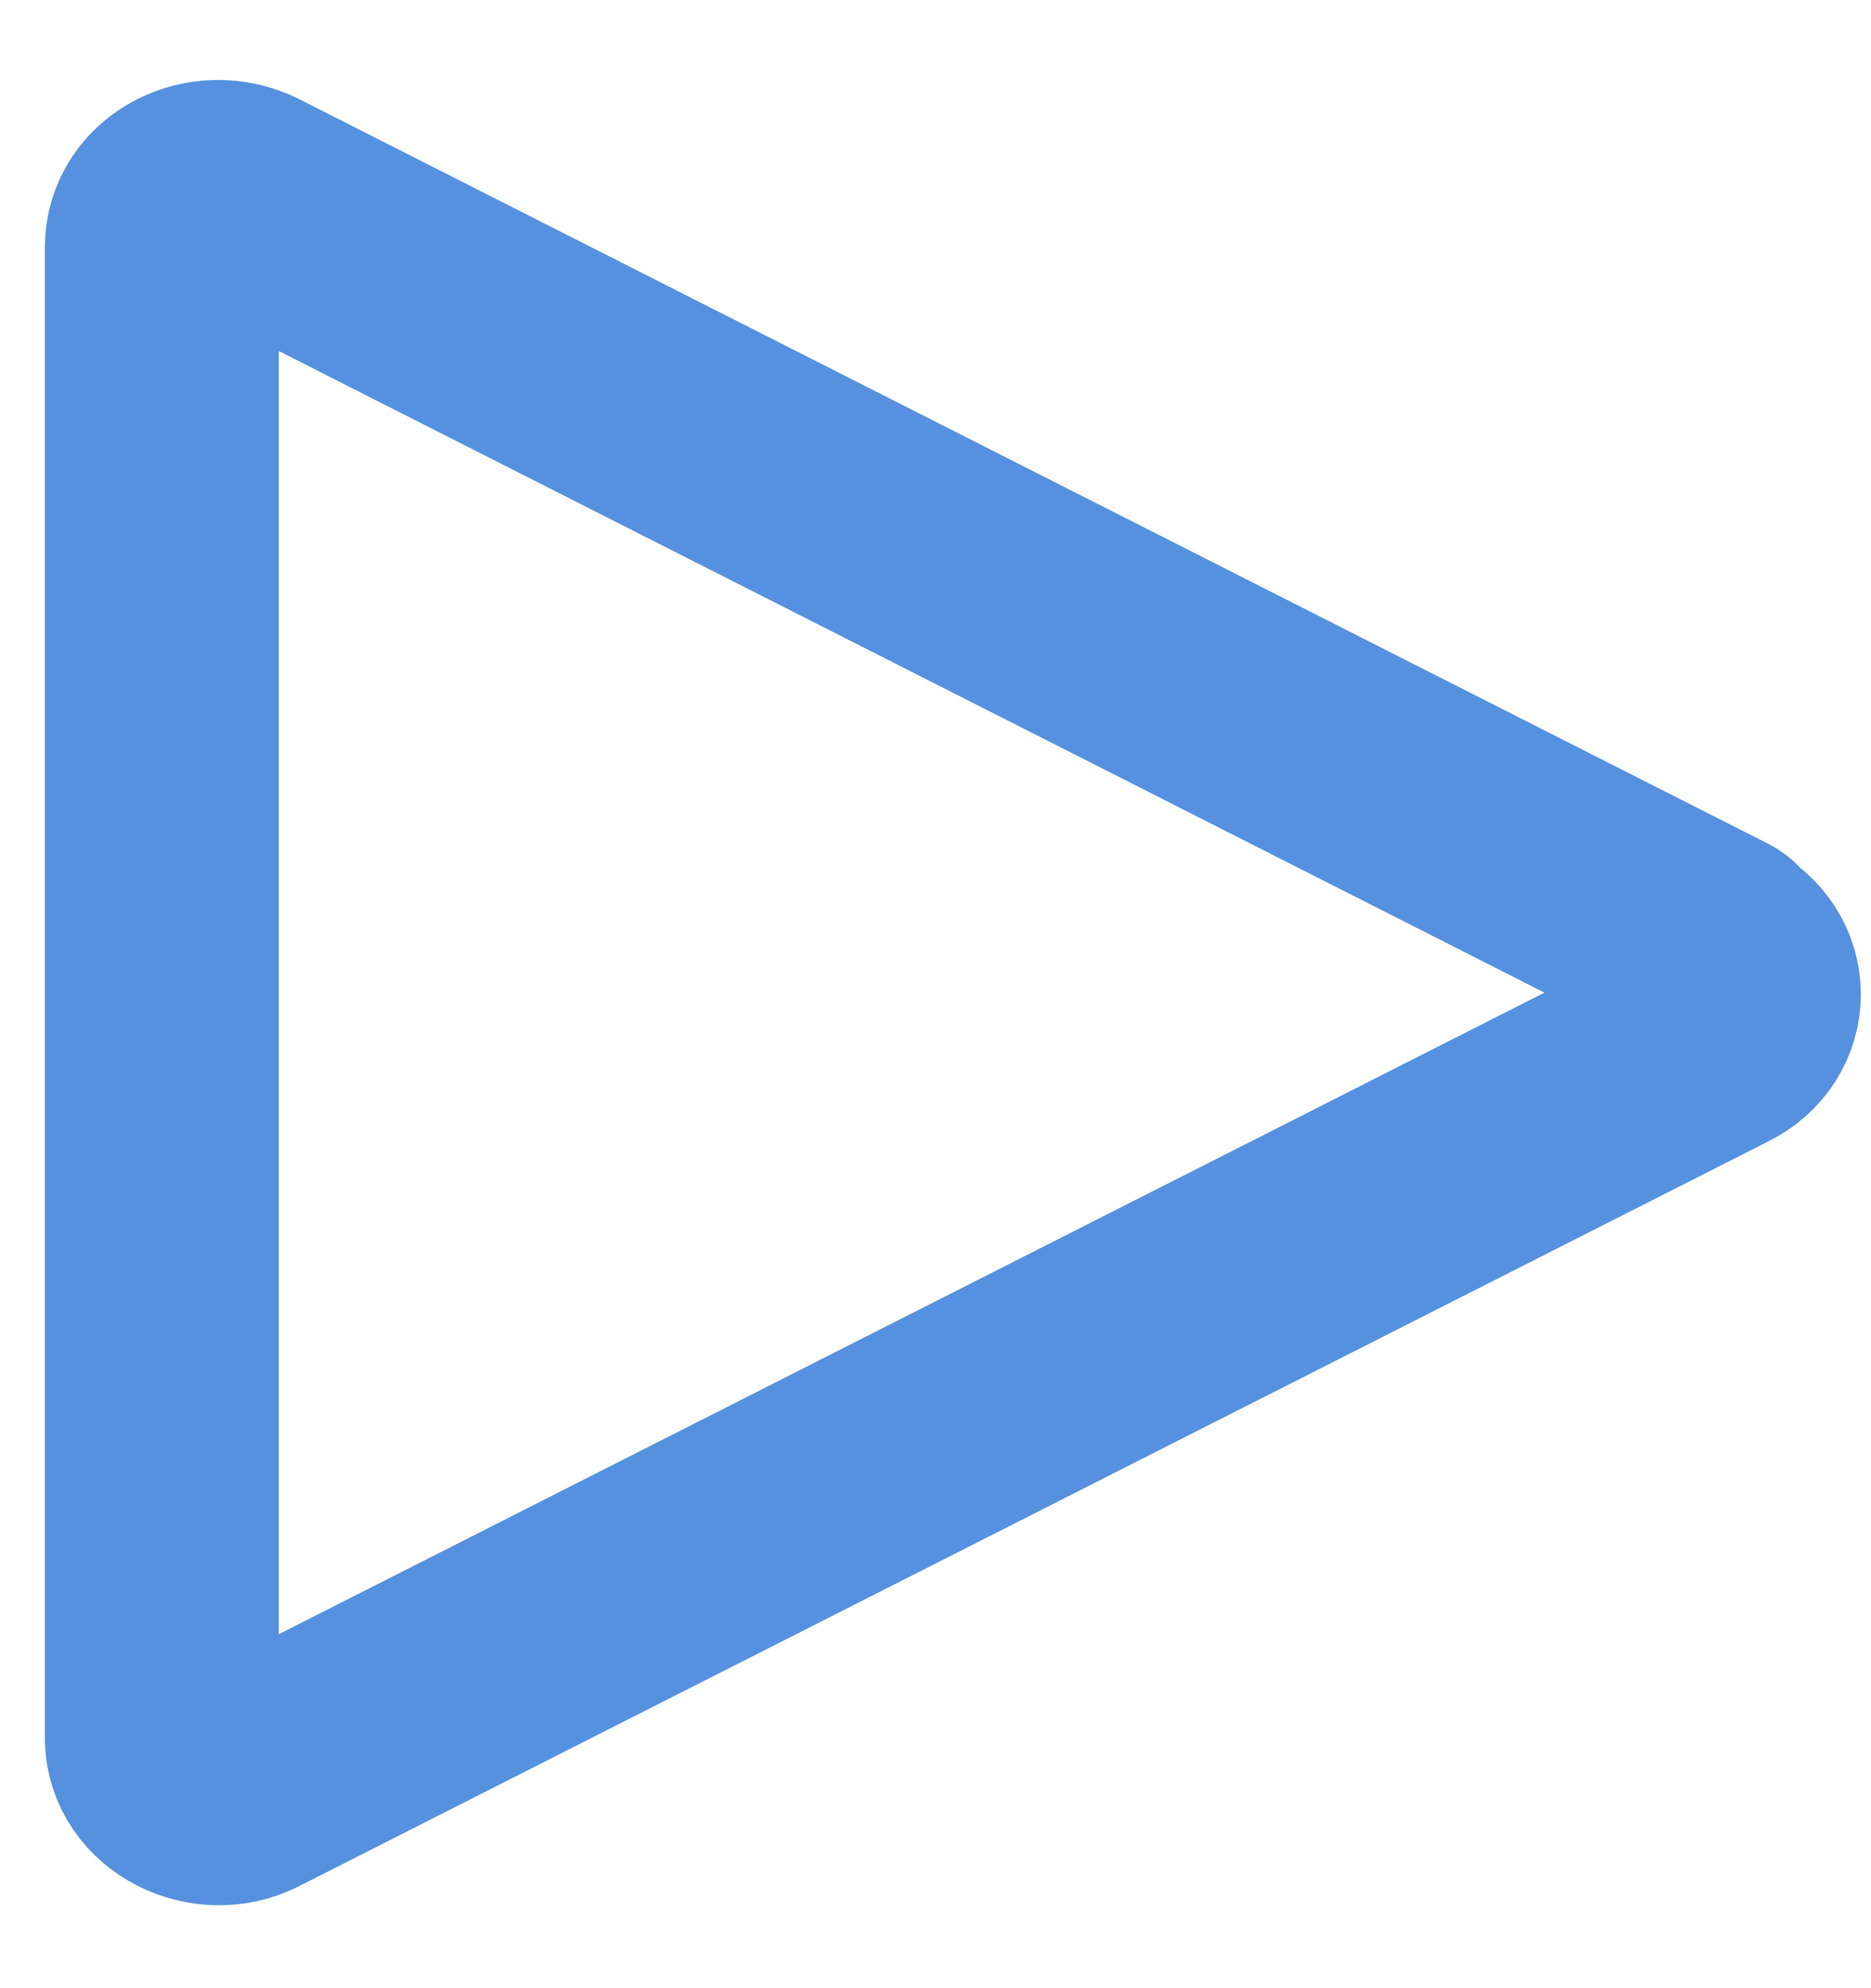
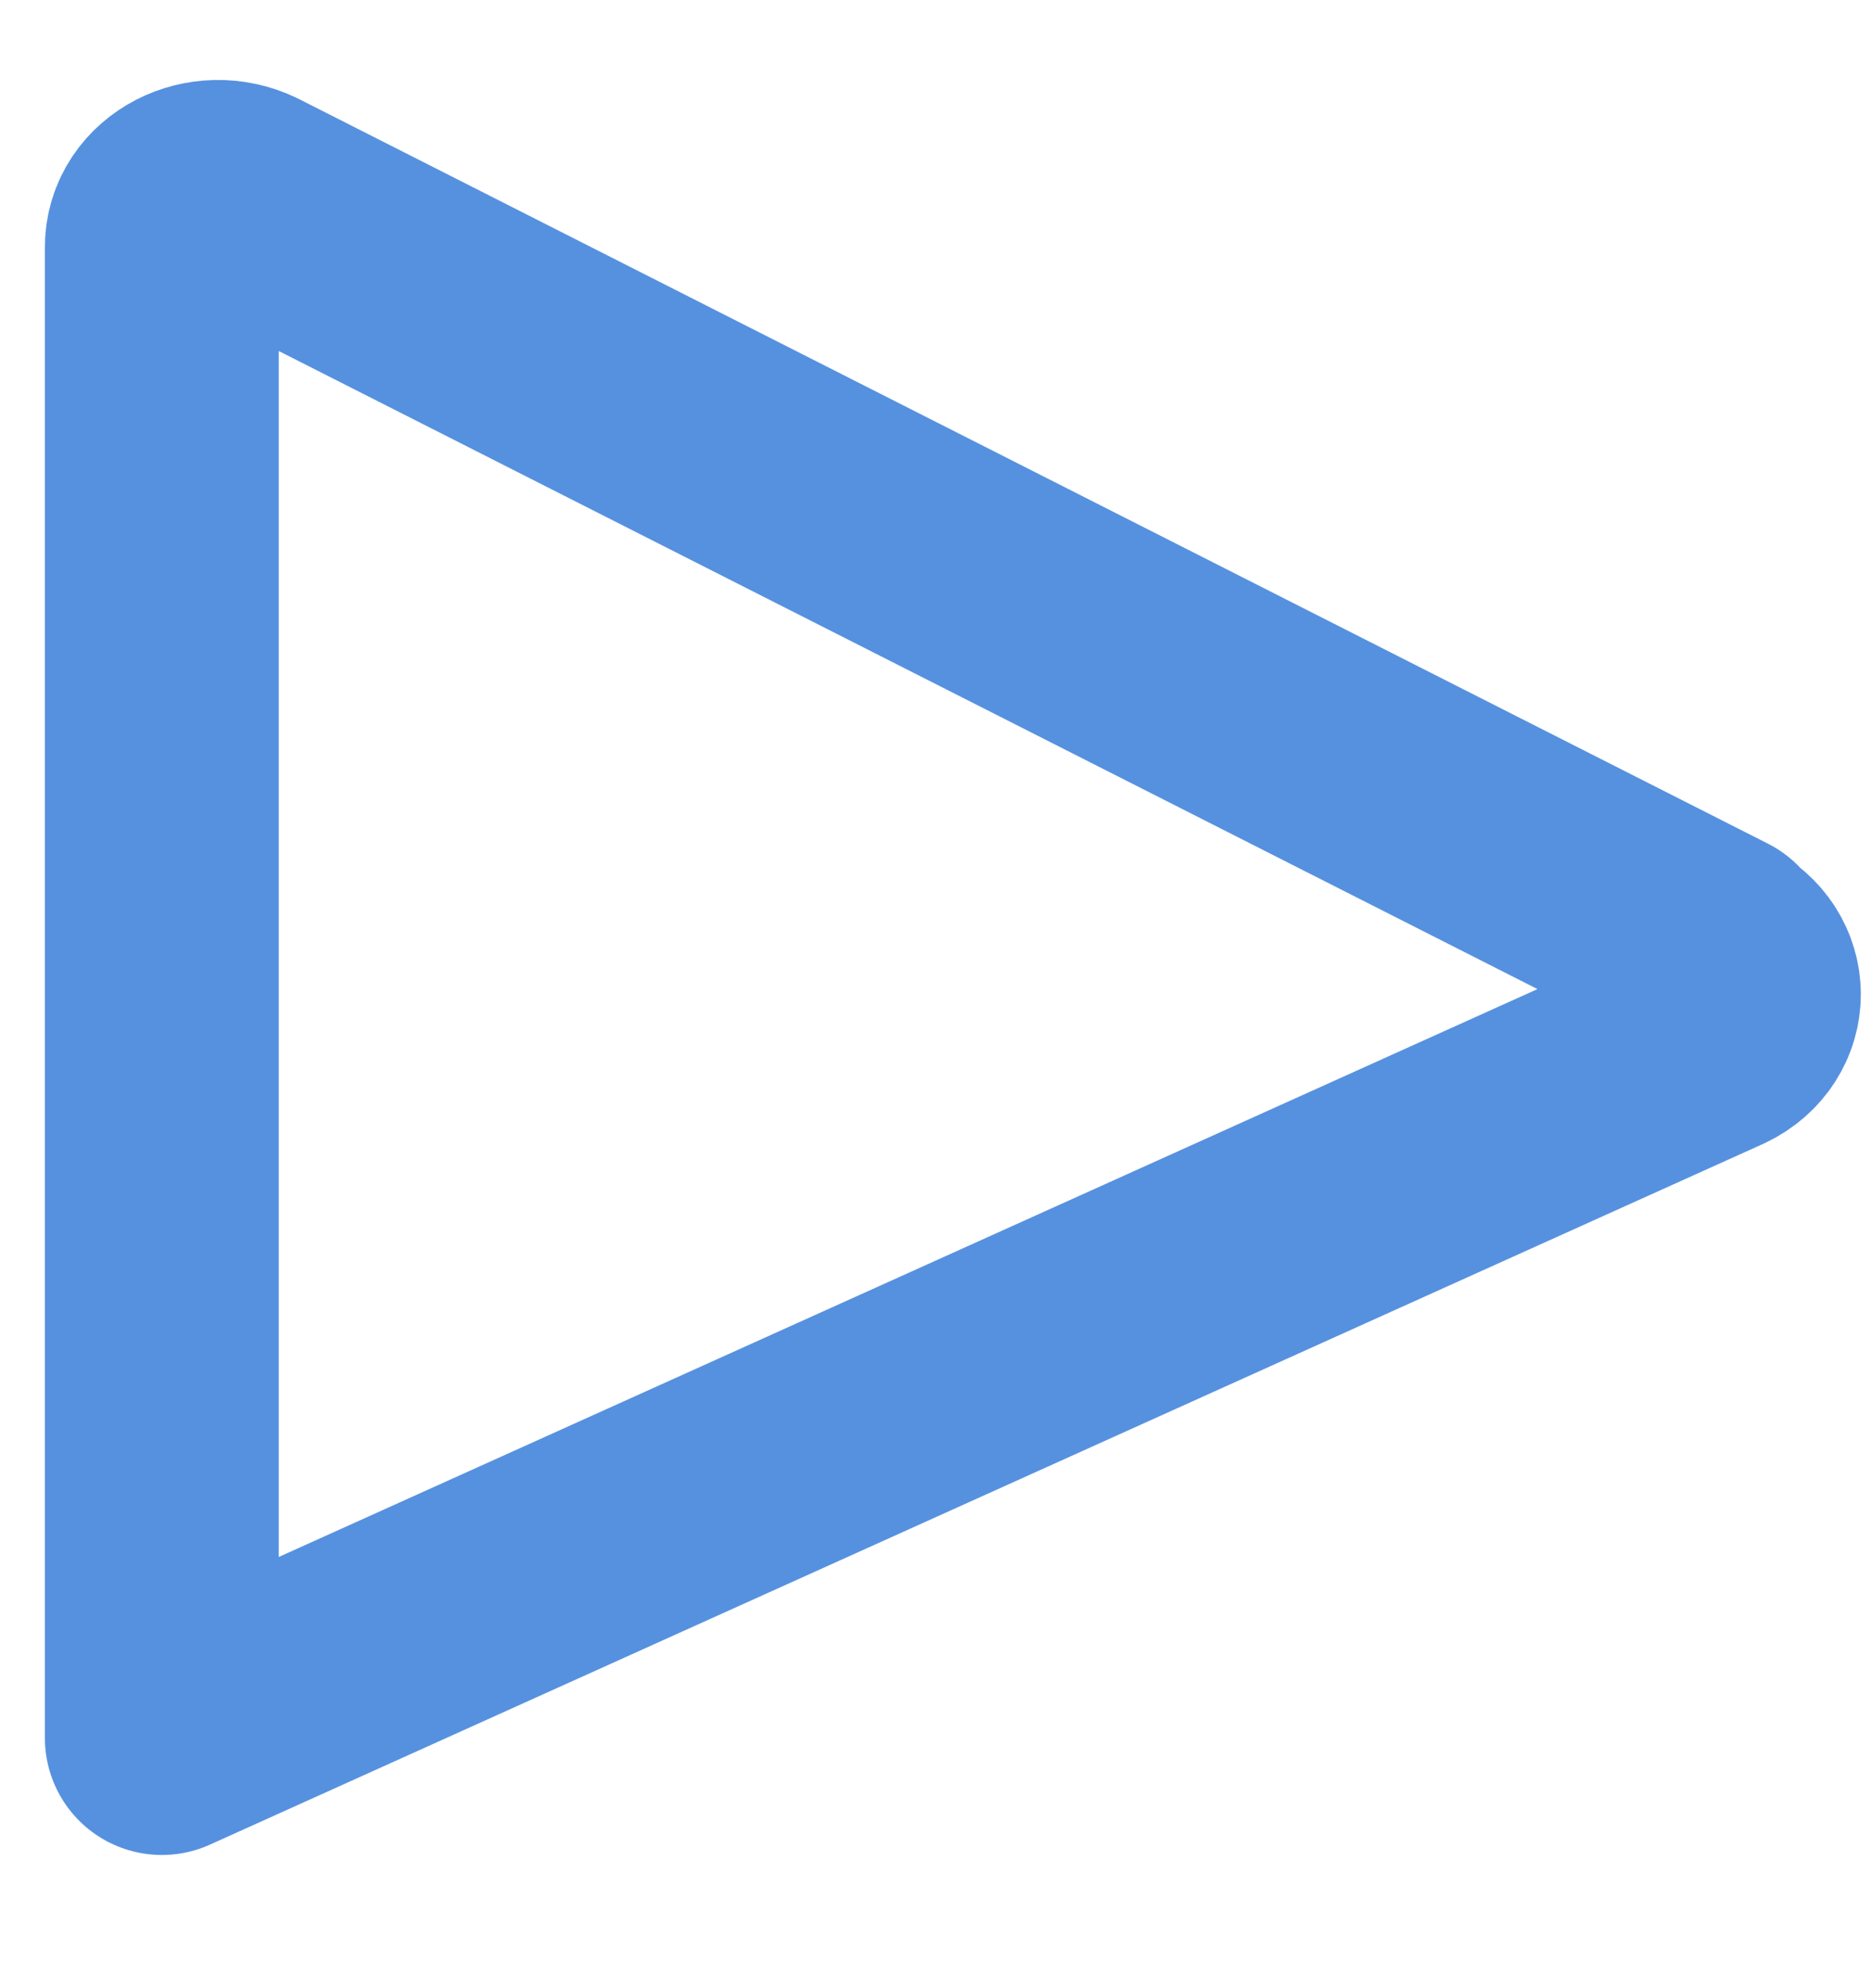
<svg xmlns="http://www.w3.org/2000/svg" width="16" height="17" viewBox="0 0 16 17" fill="none">
-   <path d="M14.667 8.106L2.105 1.739C1.777 1.58 1.384 1.782 1.384 2.113V14.861C1.384 15.193 1.794 15.394 2.105 15.236L14.667 8.869C14.995 8.711 14.995 8.293 14.667 8.134V8.106Z" stroke="#5691DF" stroke-width="2" stroke-linecap="round" stroke-linejoin="round" />
+   <path d="M14.667 8.106L2.105 1.739C1.777 1.58 1.384 1.782 1.384 2.113V14.861L14.667 8.869C14.995 8.711 14.995 8.293 14.667 8.134V8.106Z" stroke="#5691DF" stroke-width="2" stroke-linecap="round" stroke-linejoin="round" />
</svg>